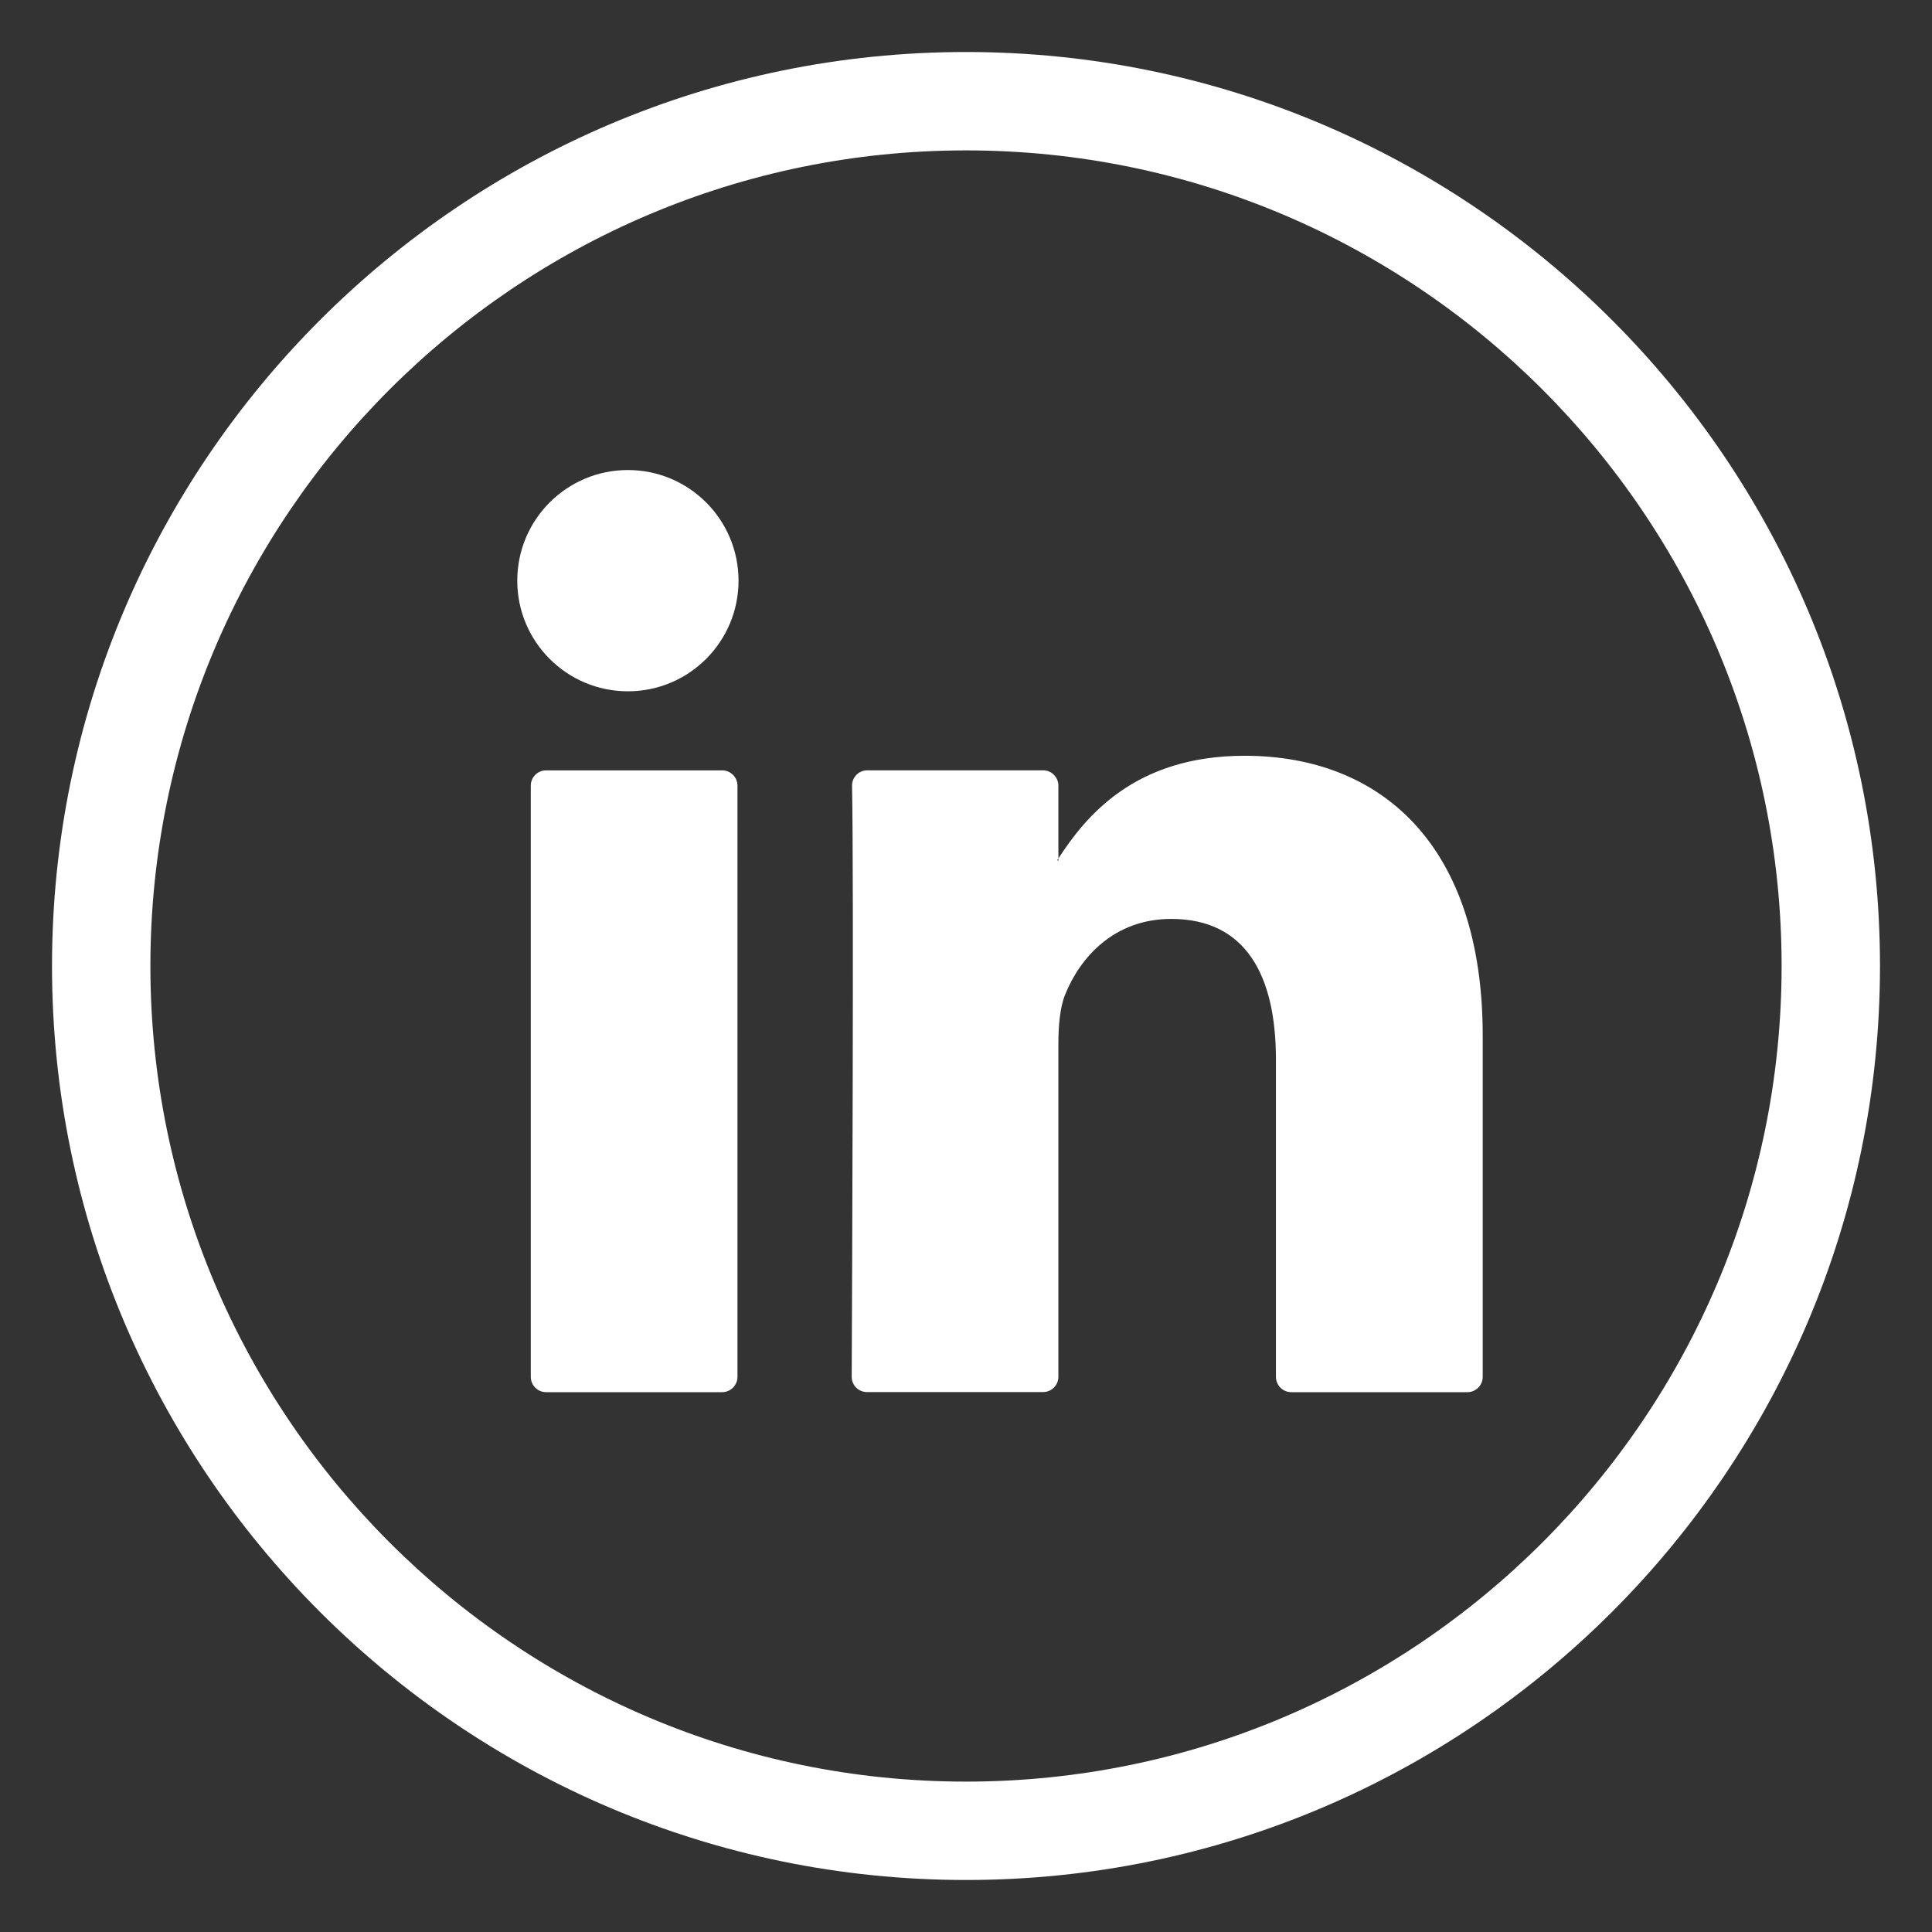
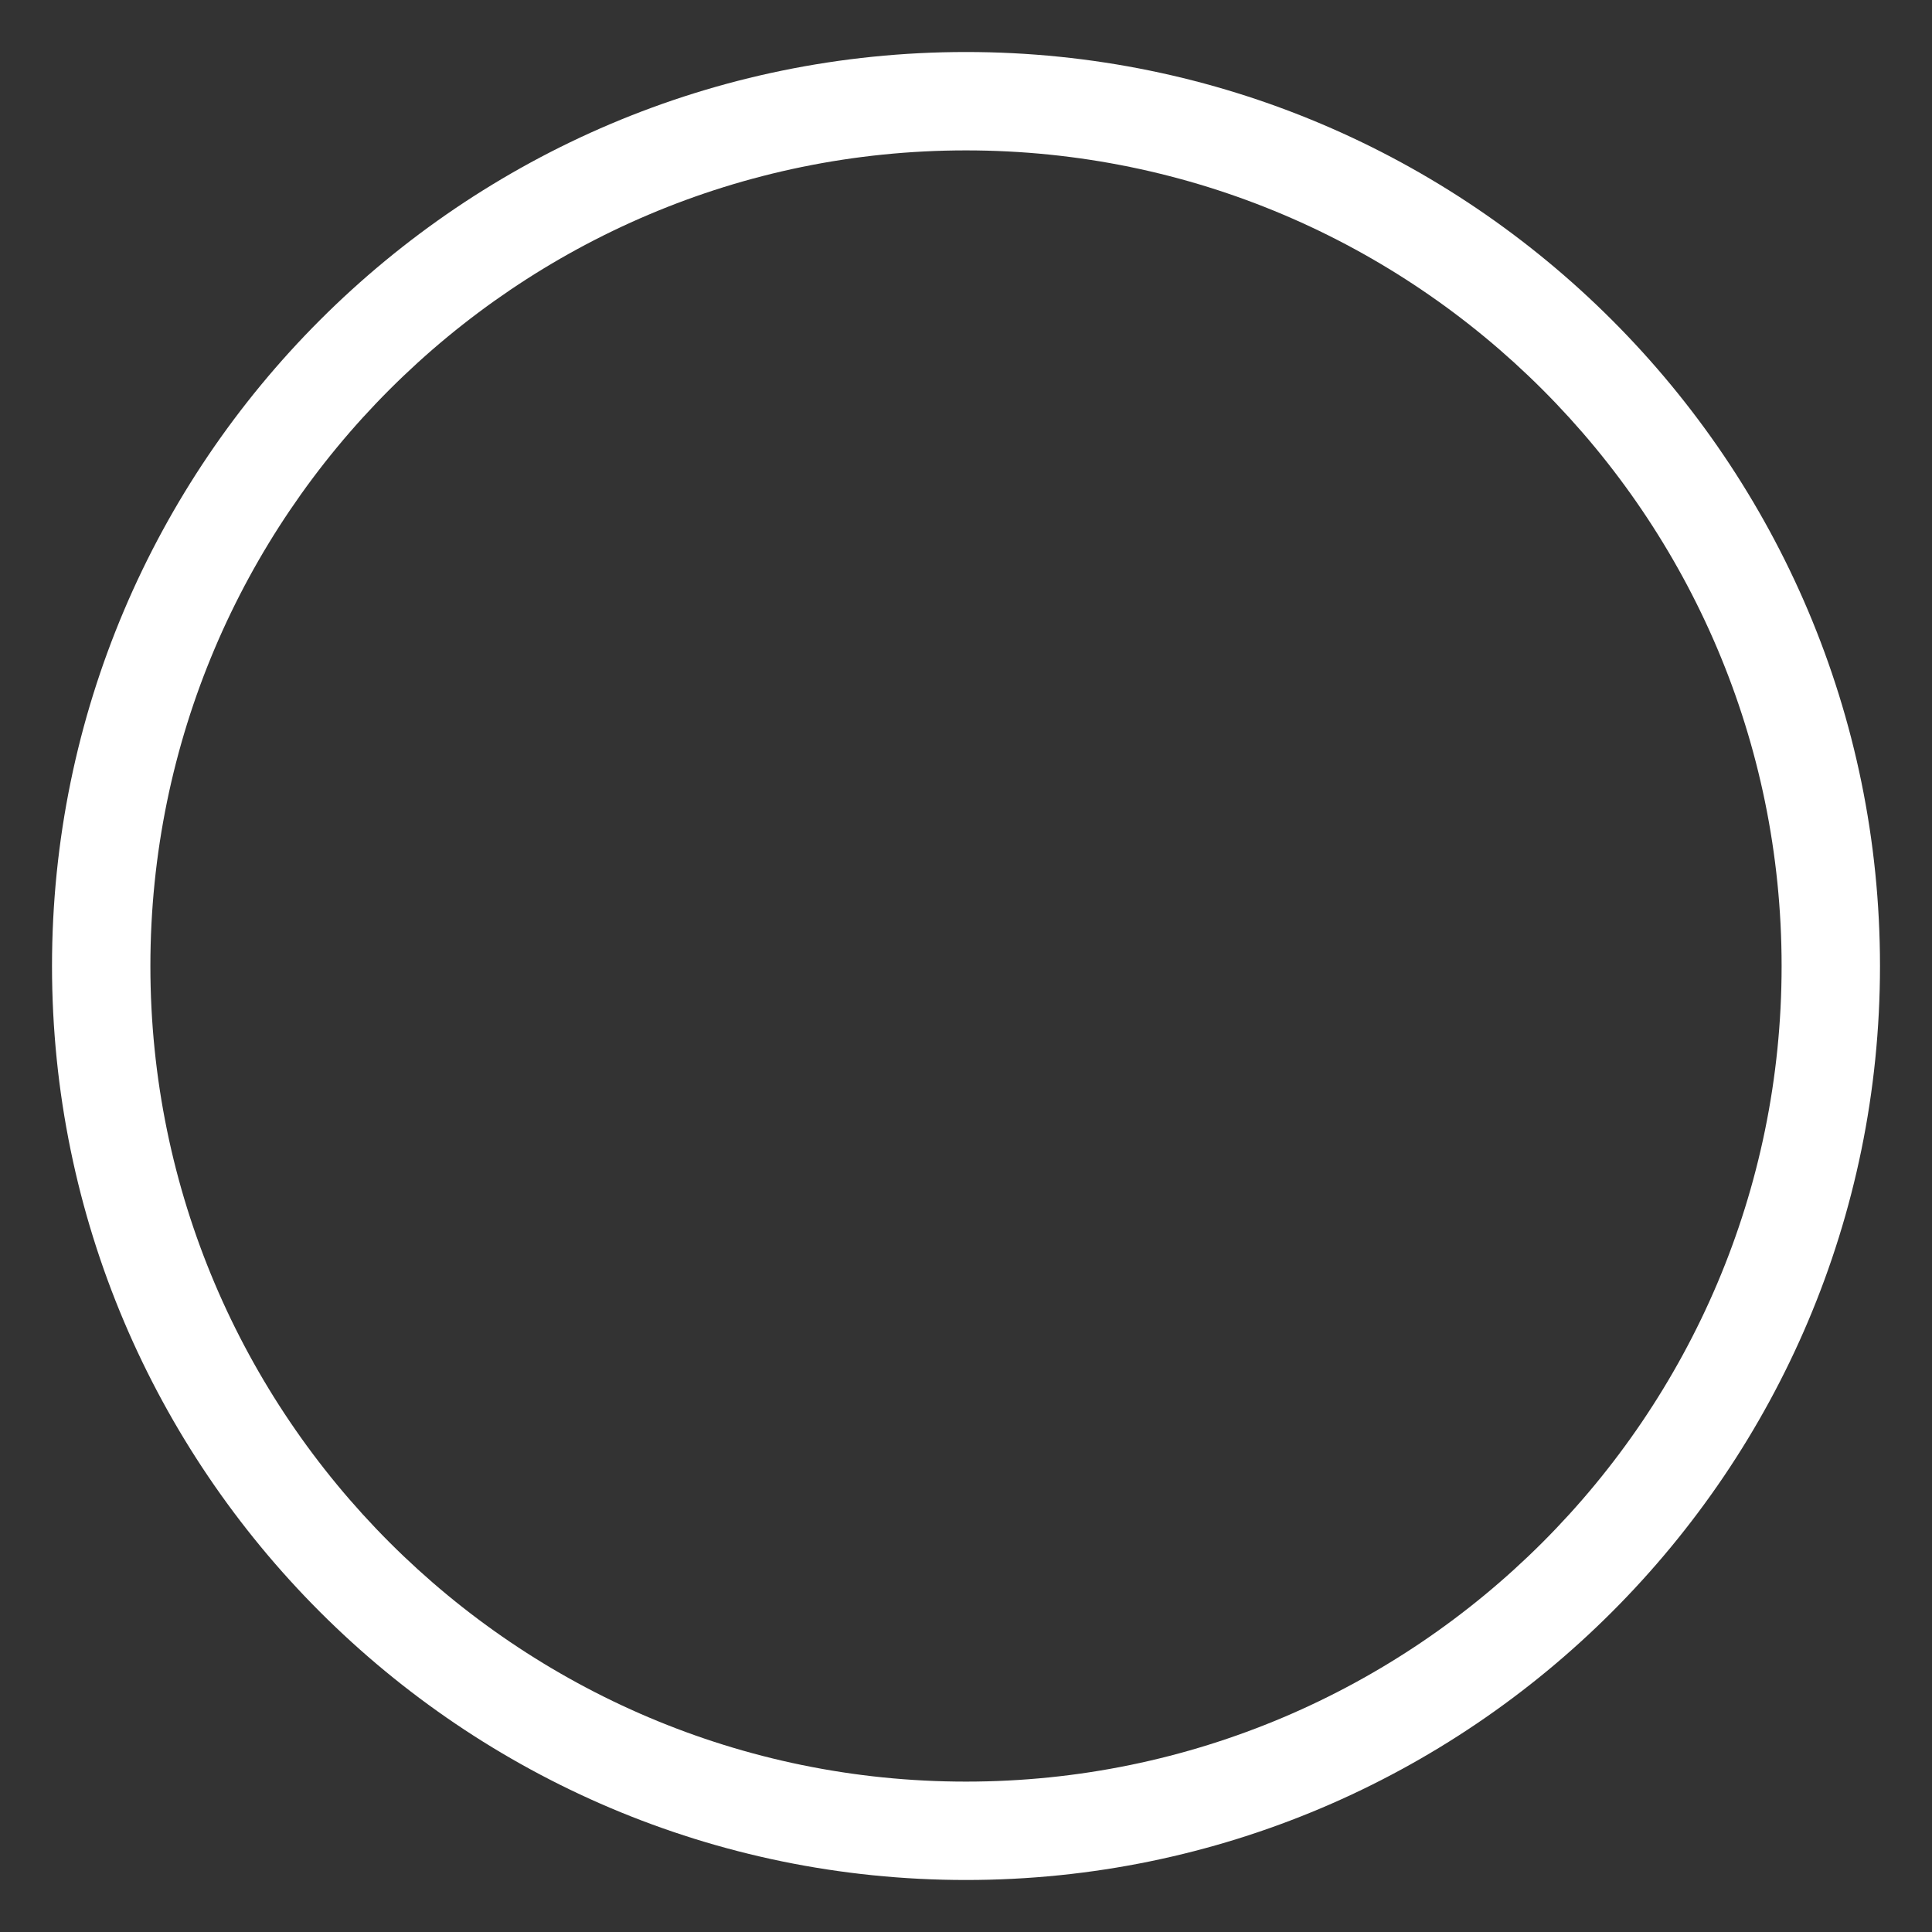
<svg xmlns="http://www.w3.org/2000/svg" version="1.1" id="Capa_1" x="0px" y="0px" width="38px" height="38px" viewBox="0 0 38 38" enable-background="new 0 0 38 38" xml:space="preserve">
  <rect x="0" y="0" width="38" height="38" fill="#333333" stroke="none" />
  <g>
    <g>
      <g>
        <path fill="#FFFFFF" d="M19,36.977C9.088,36.977,1.023,28.911,1.023,19C1.023,9.088,9.088,1.023,19,1.023S36.977,9.088,36.977,19     C36.977,28.911,28.912,36.977,19,36.977z M19,2.958C10.155,2.958,2.958,10.154,2.958,19c0,8.845,7.197,16.042,16.042,16.042     c8.846,0,16.042-7.197,16.042-16.042C35.042,10.154,27.846,2.958,19,2.958z" />
      </g>
      <g>
        <g>
-           <path fill="#FFFFFF" d="M29.163,20.369v6.712c0,0.166-0.135,0.301-0.3,0.301h-3.466c-0.166,0-0.301-0.135-0.301-0.301v-6.242      c0-1.644-0.586-2.765-2.059-2.765c-1.123,0-1.791,0.755-2.086,1.486c-0.106,0.261-0.134,0.624-0.134,0.991v6.529      c0,0.166-0.135,0.3-0.301,0.3h-3.464c-0.166,0-0.301-0.134-0.3-0.3c0.007-1.662,0.043-9.729,0.007-11.624      c-0.003-0.169,0.132-0.305,0.3-0.305h3.458c0.166,0,0.3,0.135,0.3,0.301v1.433c-0.008,0.014-0.02,0.027-0.027,0.04h0.027v-0.04      c0.54-0.832,1.504-2.02,3.664-2.02C27.157,14.866,29.163,16.613,29.163,20.369L29.163,20.369z M10.74,27.382h3.464      c0.166,0,0.301-0.135,0.301-0.301V15.453c0-0.166-0.135-0.301-0.301-0.301H10.74c-0.166,0-0.3,0.135-0.3,0.301v11.628      C10.44,27.247,10.574,27.382,10.74,27.382z" />
-         </g>
+           </g>
      </g>
    </g>
    <g>
-       <circle fill="#FFFFFF" cx="12.35" cy="11.421" r="2.176" />
-     </g>
+       </g>
  </g>
</svg>